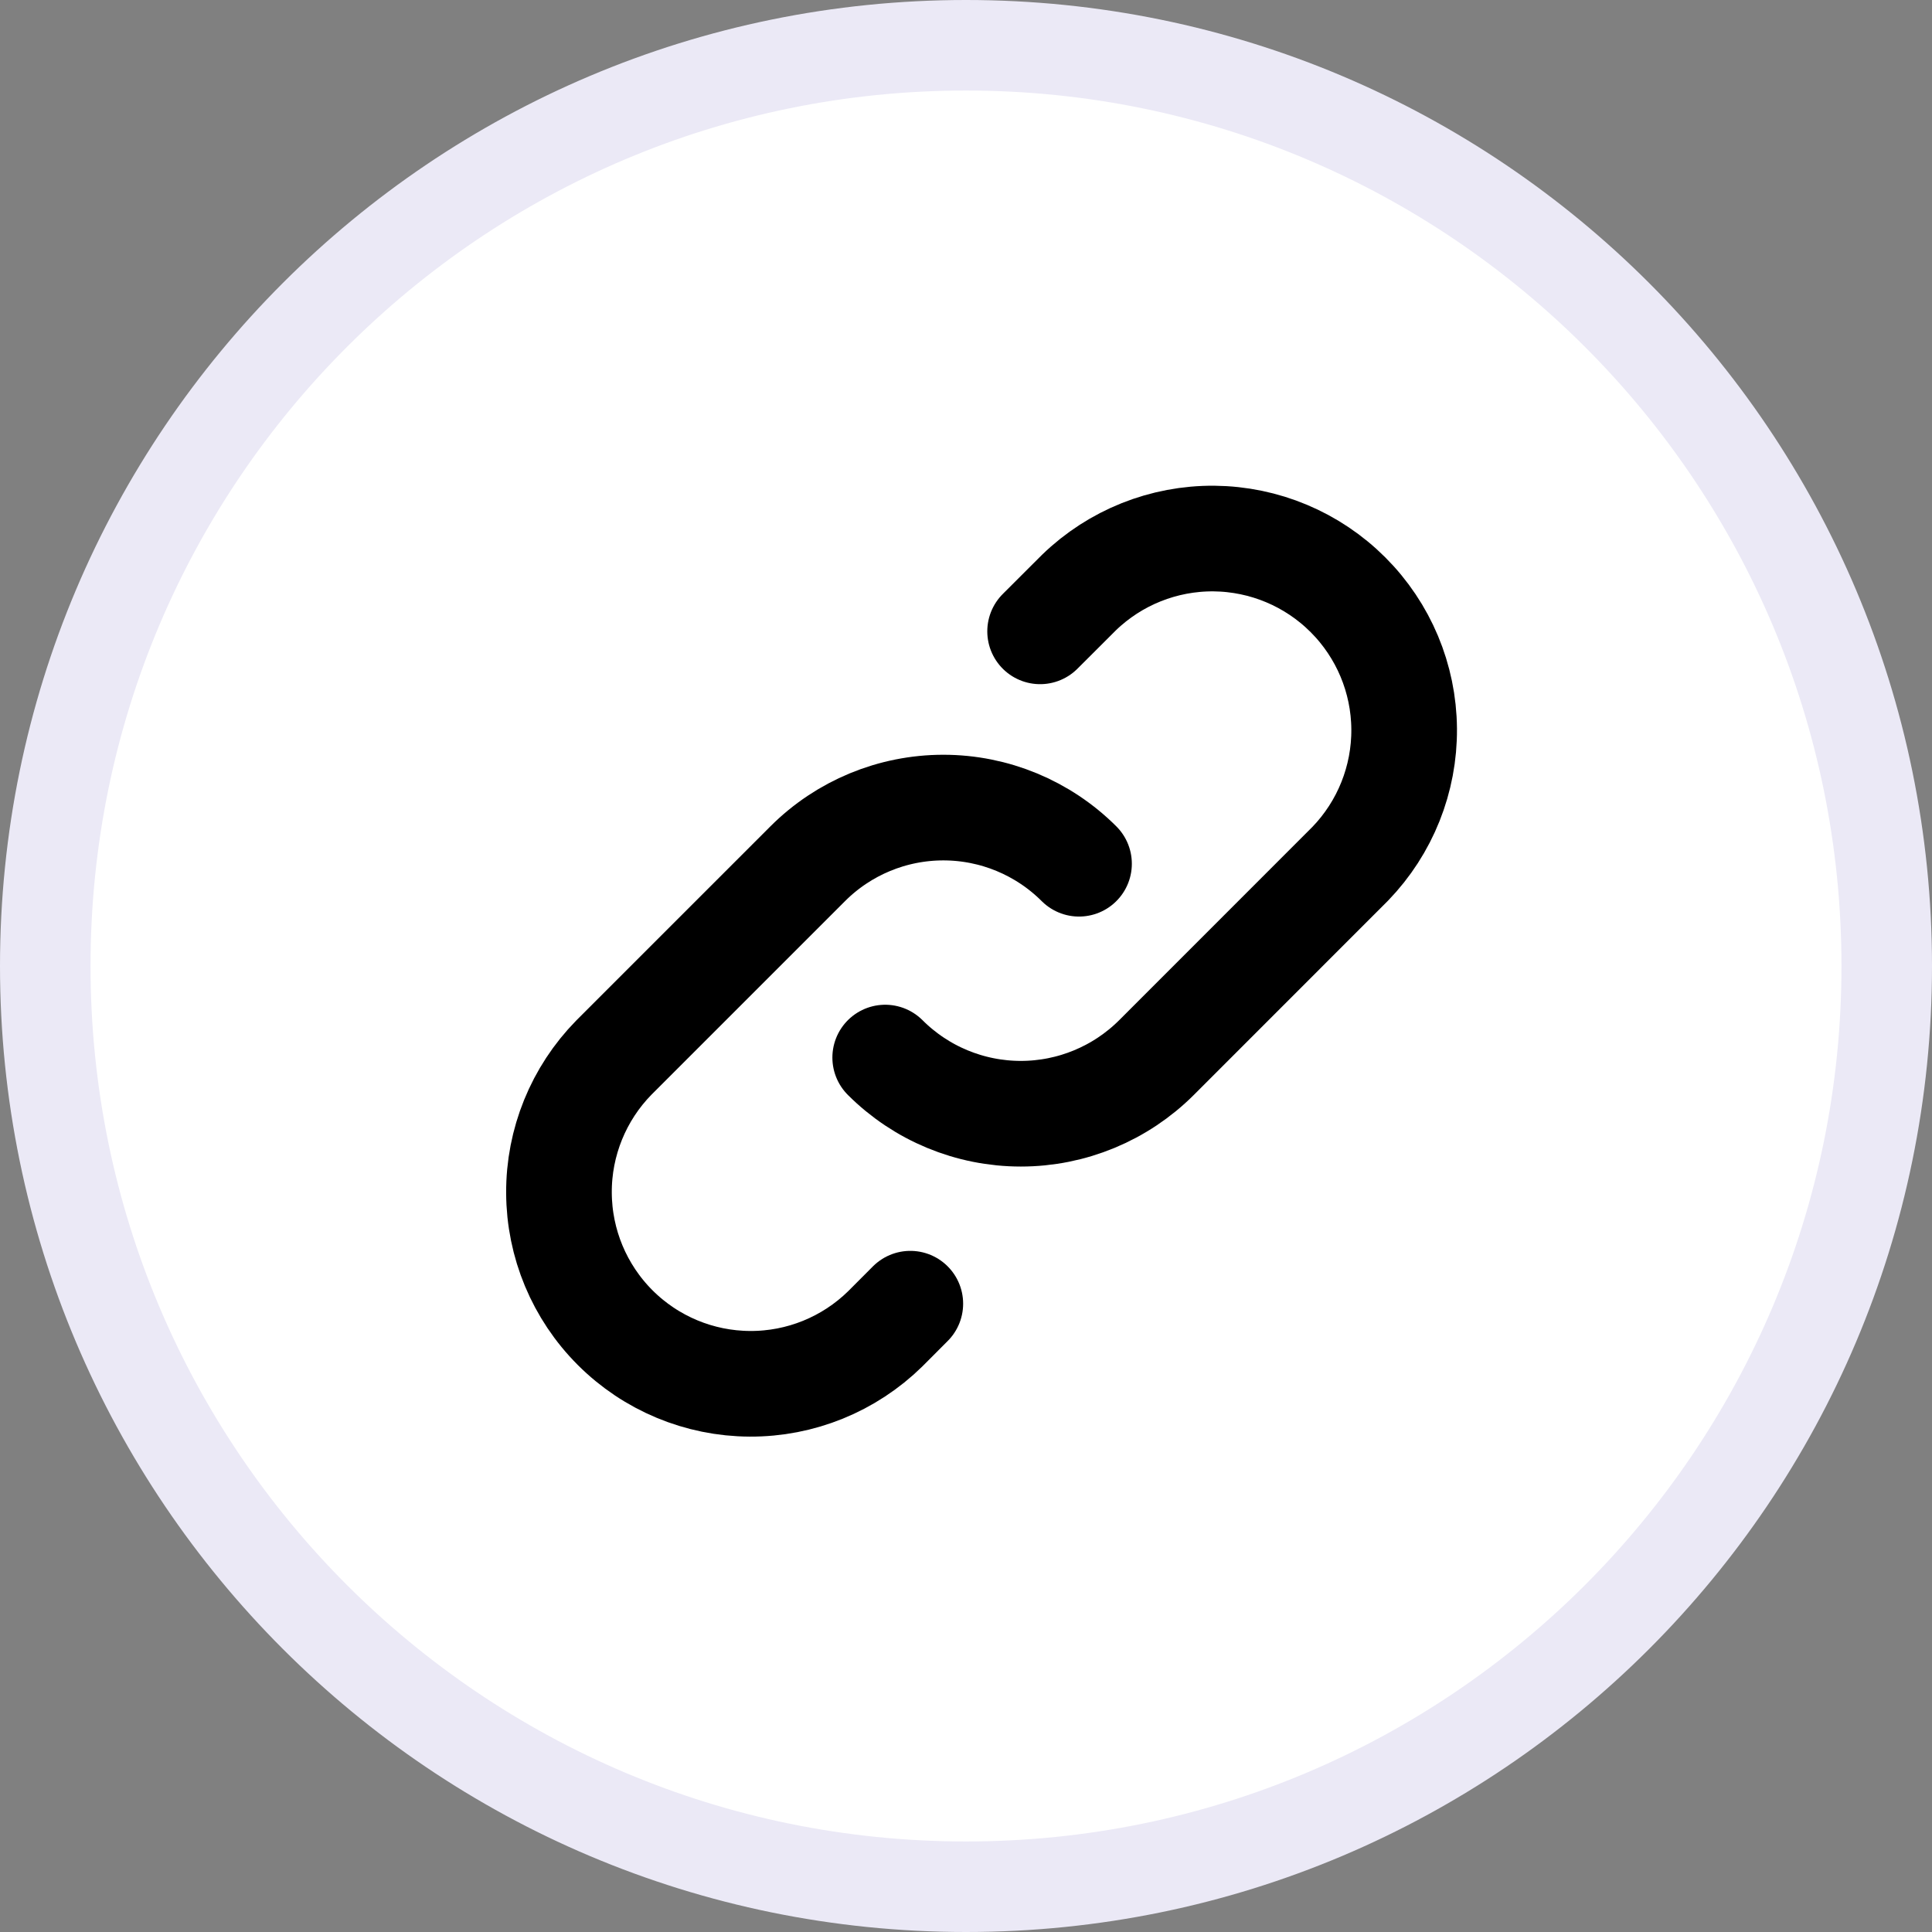
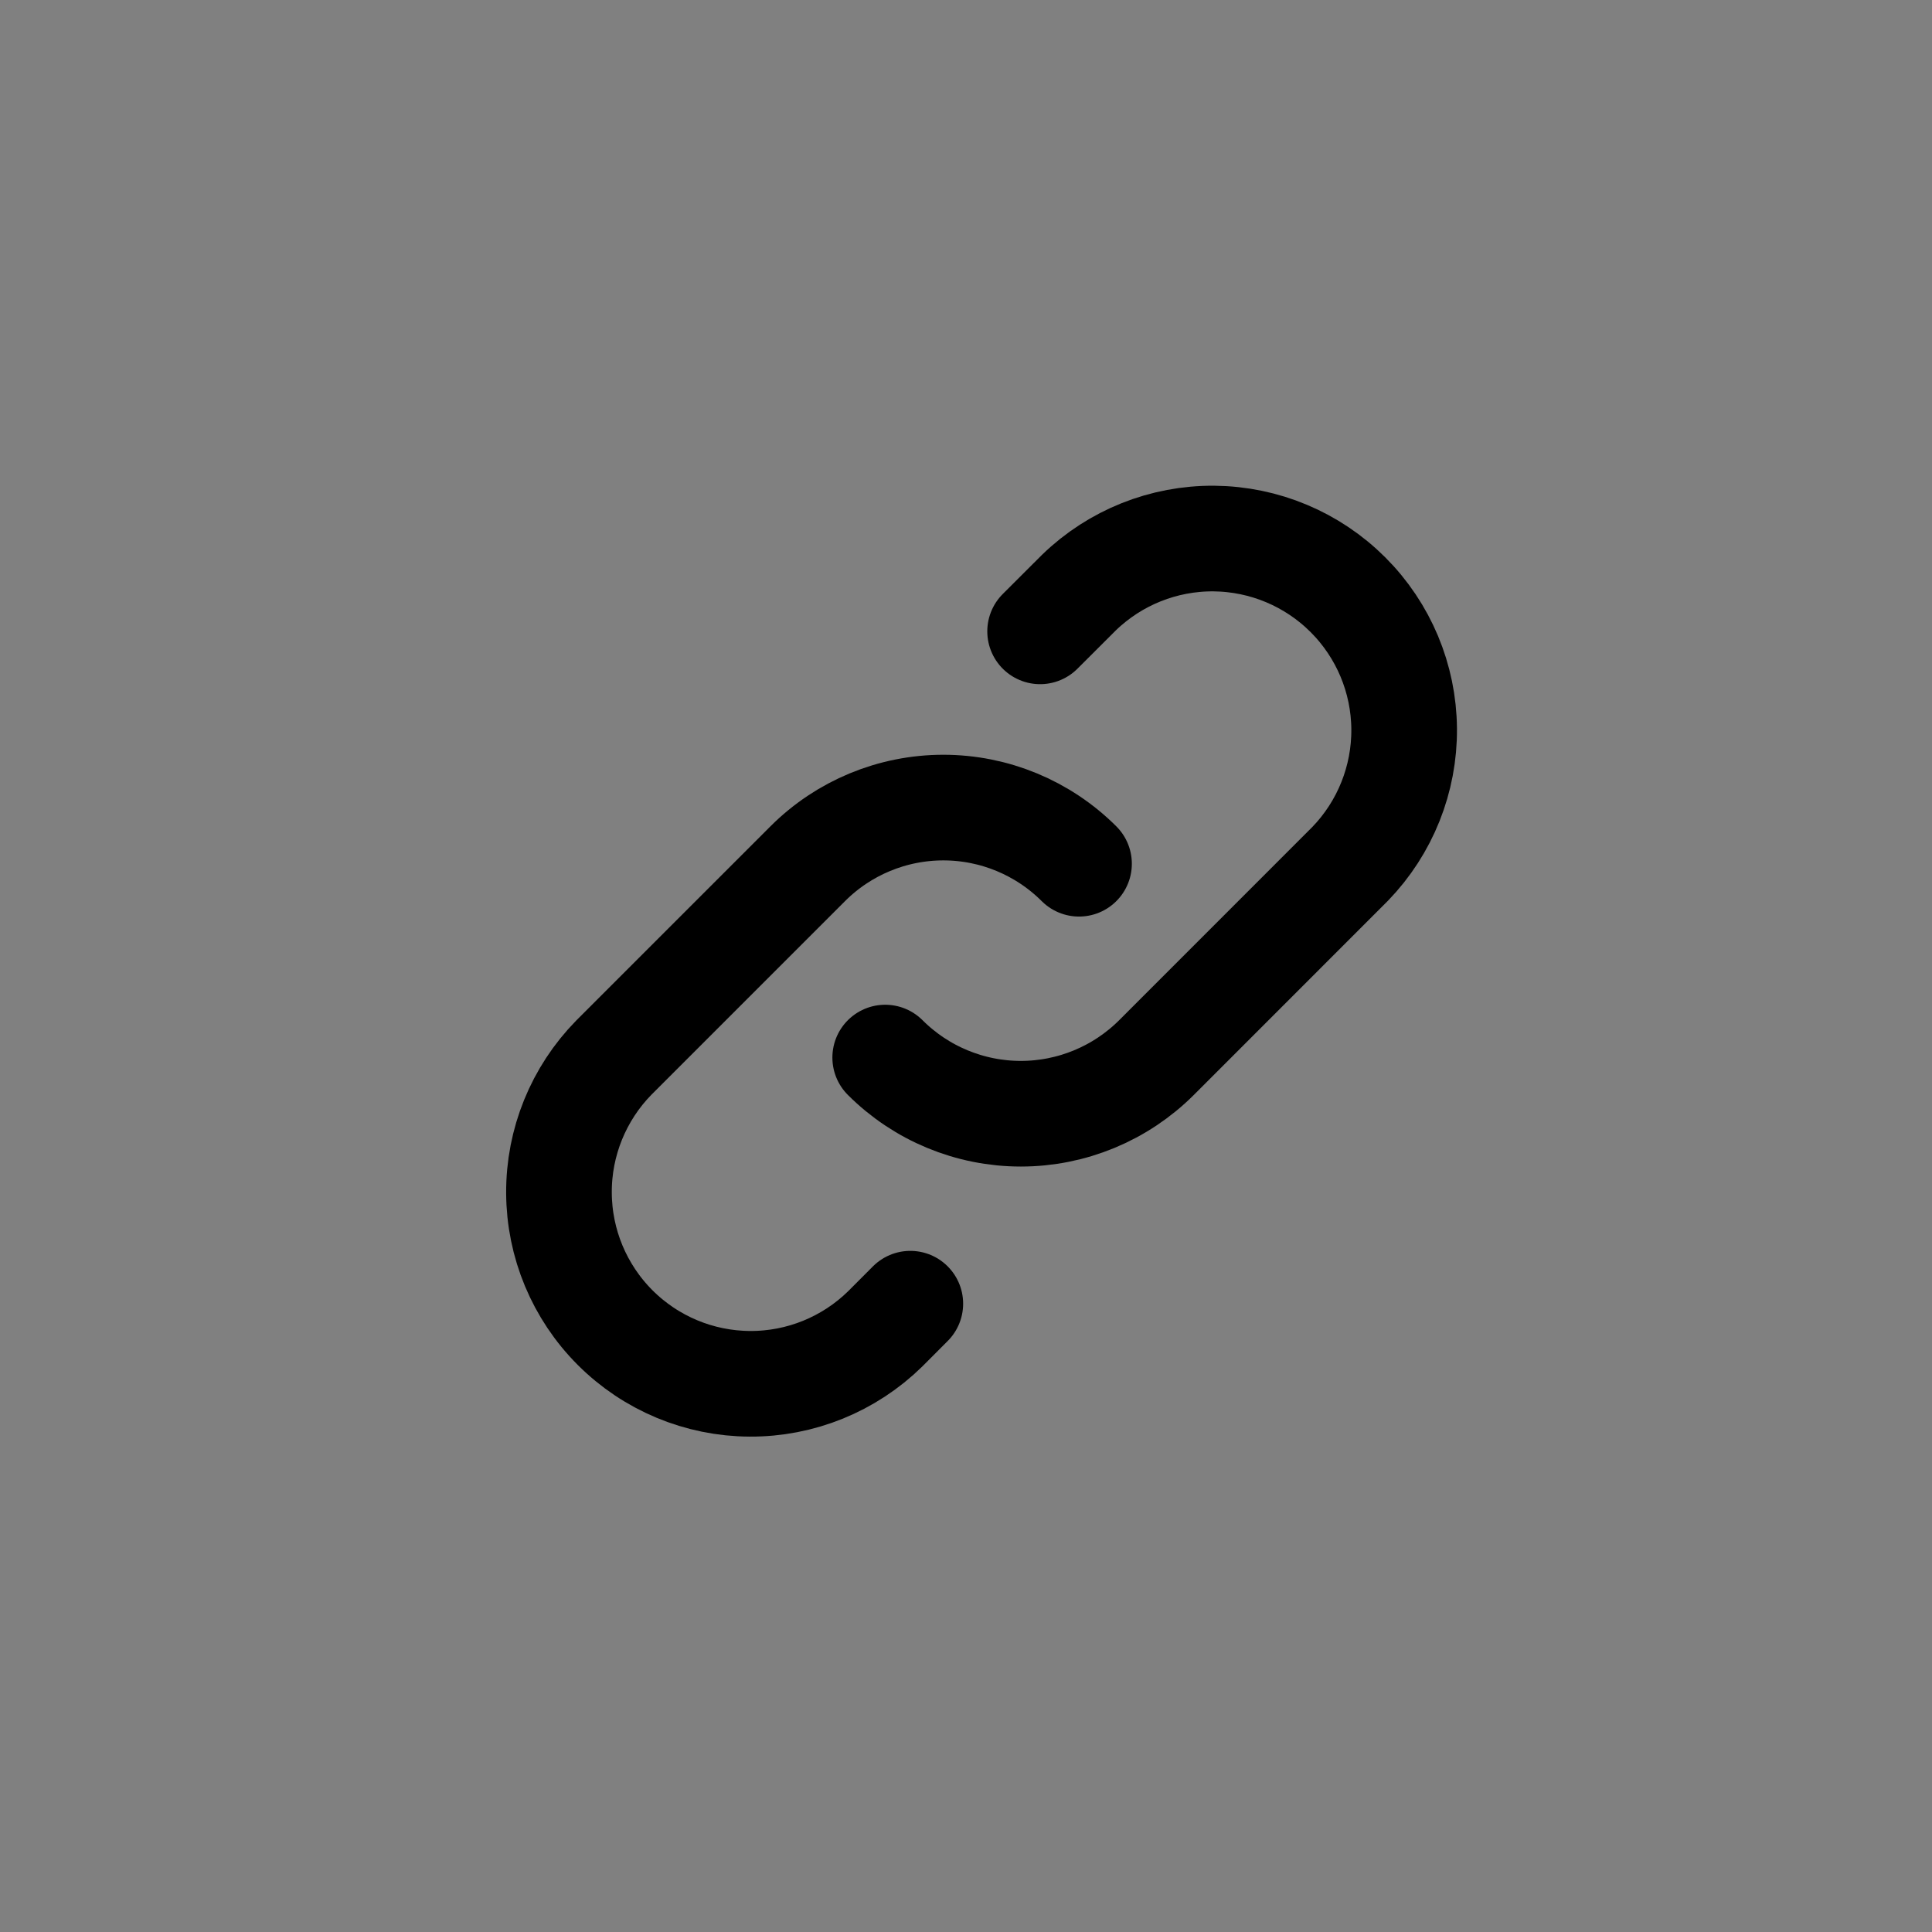
<svg xmlns="http://www.w3.org/2000/svg" width="28" height="28" viewBox="0 0 28 28" fill="none">
  <rect x="0" y="0" width="28" height="28" fill="#808080" stroke="none" />
-   <path d="M27.344 14C27.344 21.369 21.369 27.344 14 27.344C6.63 27.344 0.656 21.369 0.656 14C0.656 6.63 6.63 0.656 14 0.656C21.369 0.656 27.344 6.63 27.344 14Z" fill="white" stroke="#EBE9F6" stroke-width="1.312" />
  <path d="M15.638 12.518C15.116 11.997 14.409 11.704 13.672 11.704C12.934 11.704 12.227 11.997 11.706 12.518L8.897 15.327C8.384 15.85 8.097 16.555 8.101 17.288C8.104 18.021 8.397 18.723 8.915 19.241C9.433 19.759 10.135 20.052 10.868 20.055C11.601 20.059 12.306 19.772 12.829 19.259L13.193 18.894M12.829 15.327C13.35 15.848 14.057 16.141 14.795 16.141C15.532 16.141 16.239 15.848 16.761 15.327L19.569 12.518C20.075 11.994 20.356 11.292 20.35 10.562C20.344 9.833 20.052 9.136 19.536 8.62C19.02 8.104 18.323 7.812 17.594 7.805C16.864 7.799 16.162 8.08 15.638 8.587L15.074 9.15" stroke="black" stroke-width="1.531" stroke-linecap="round" stroke-linejoin="round" />
</svg>